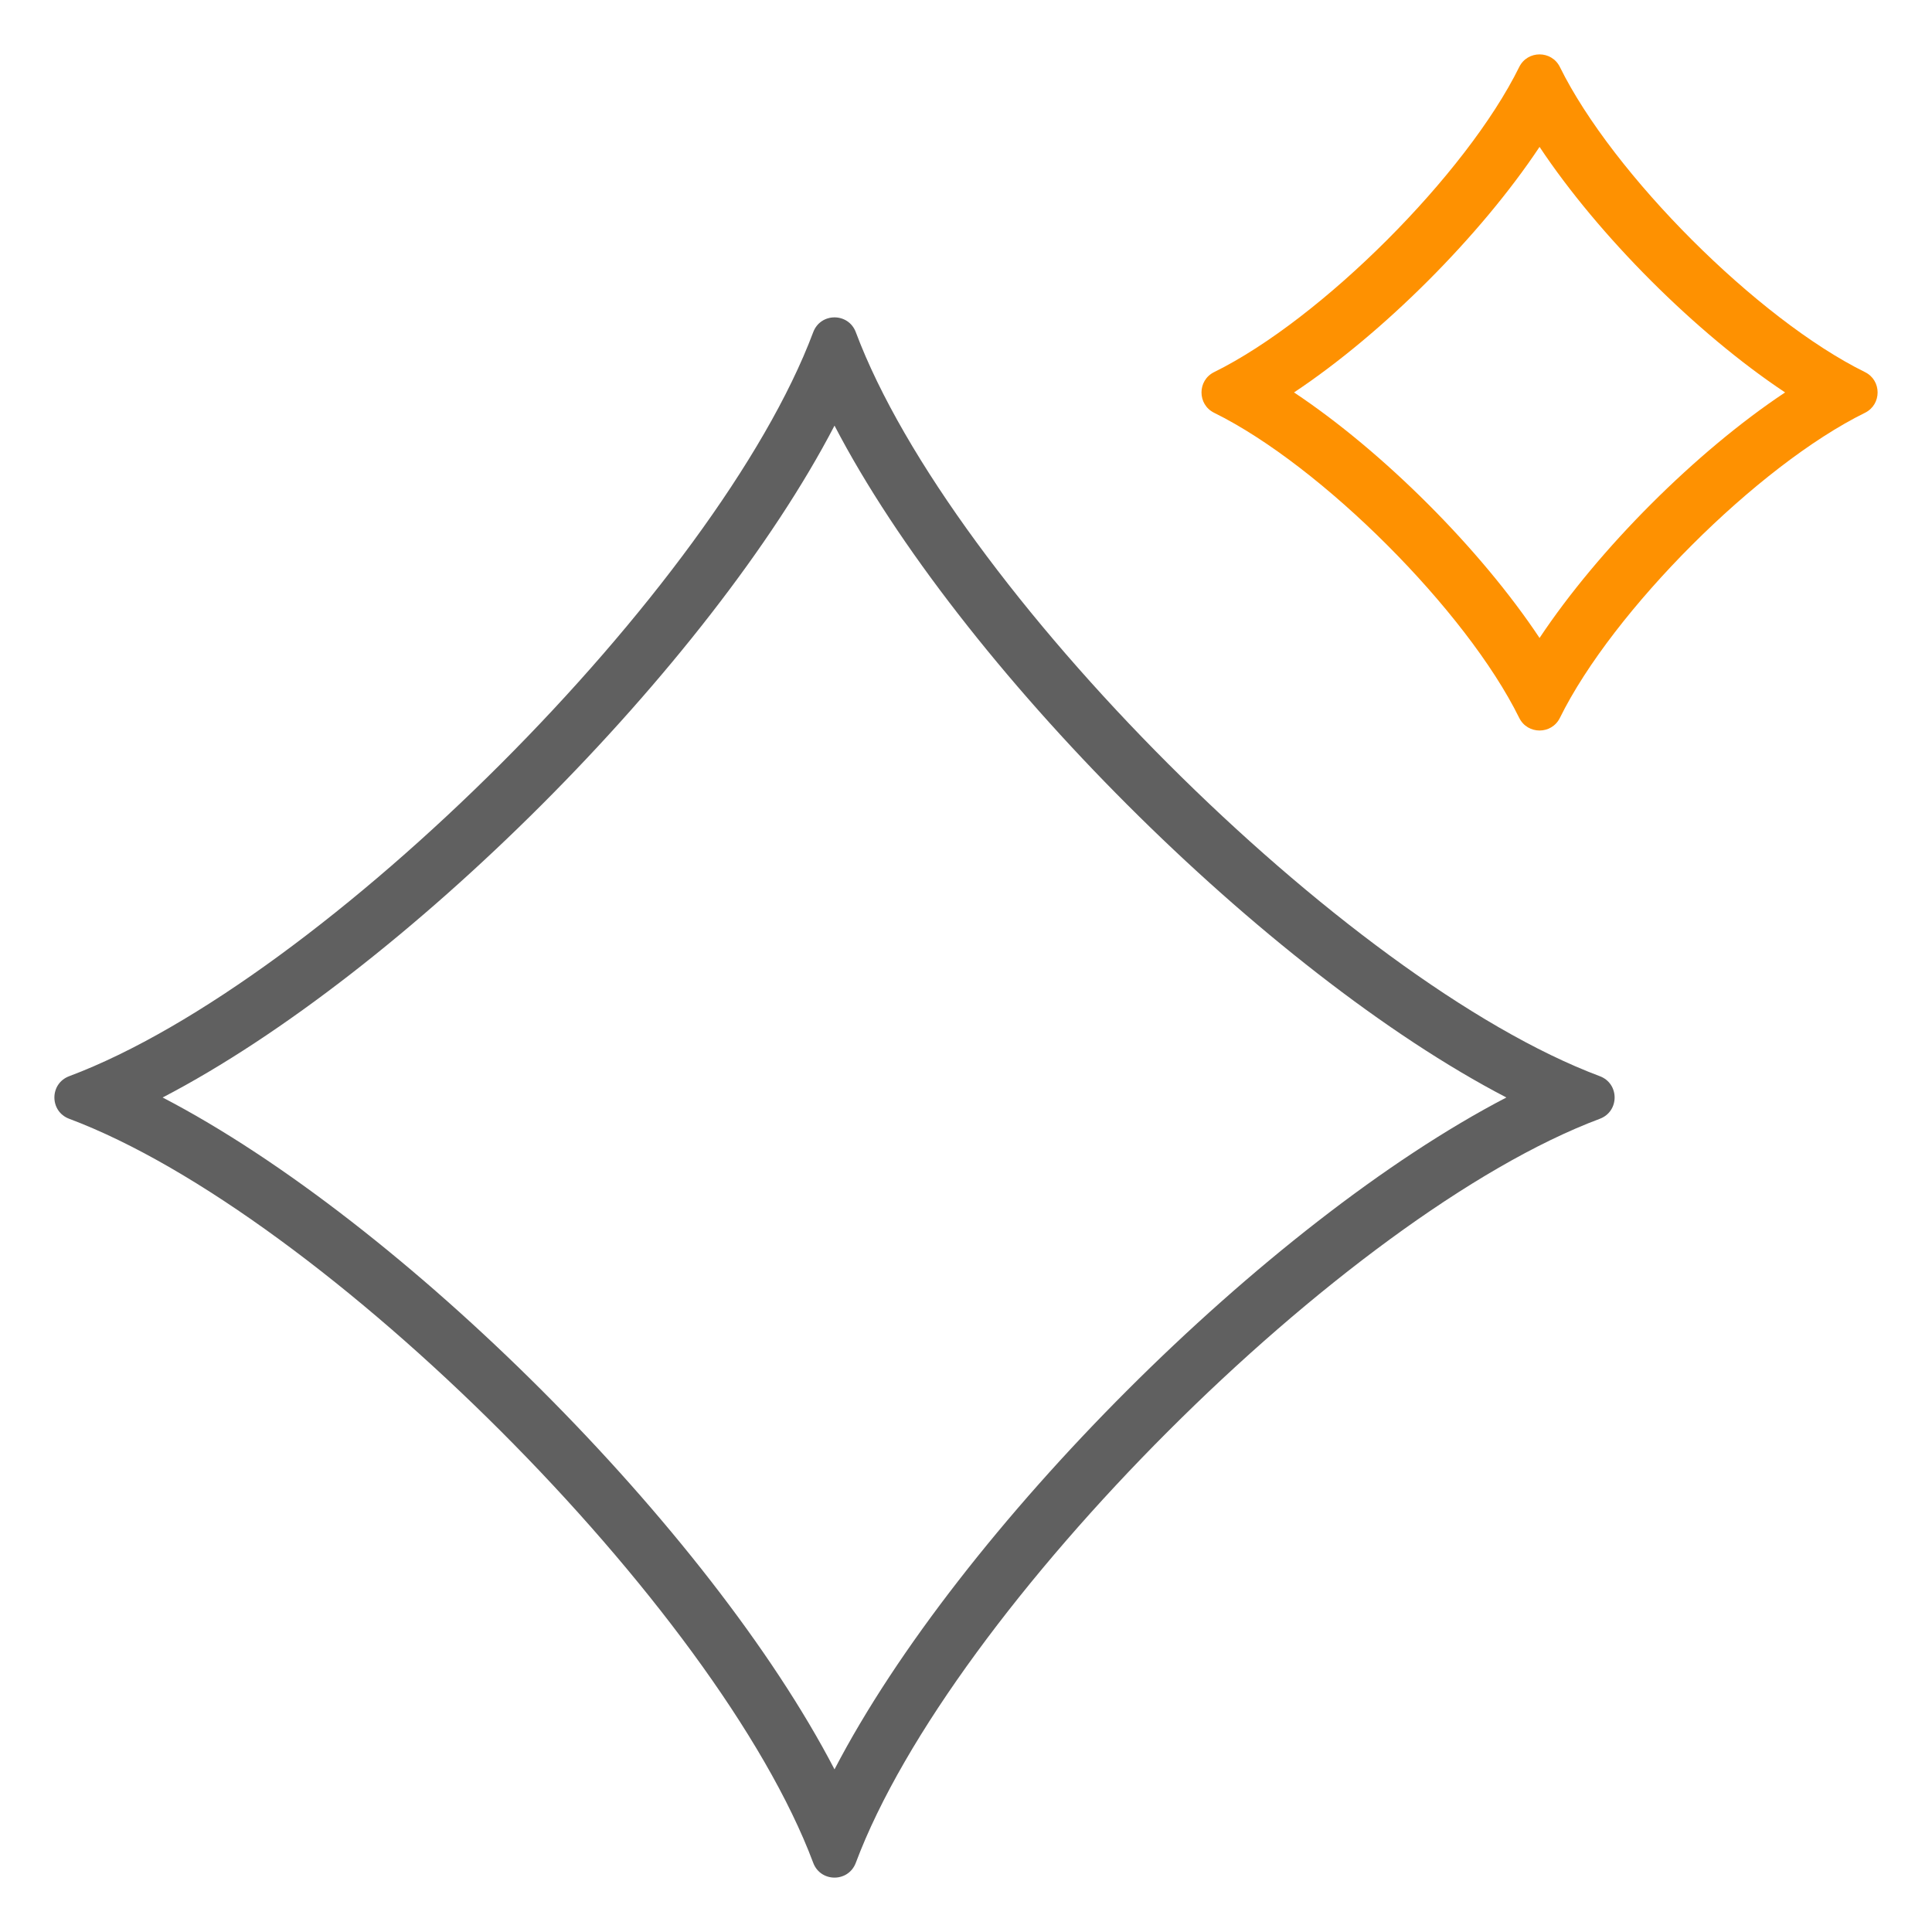
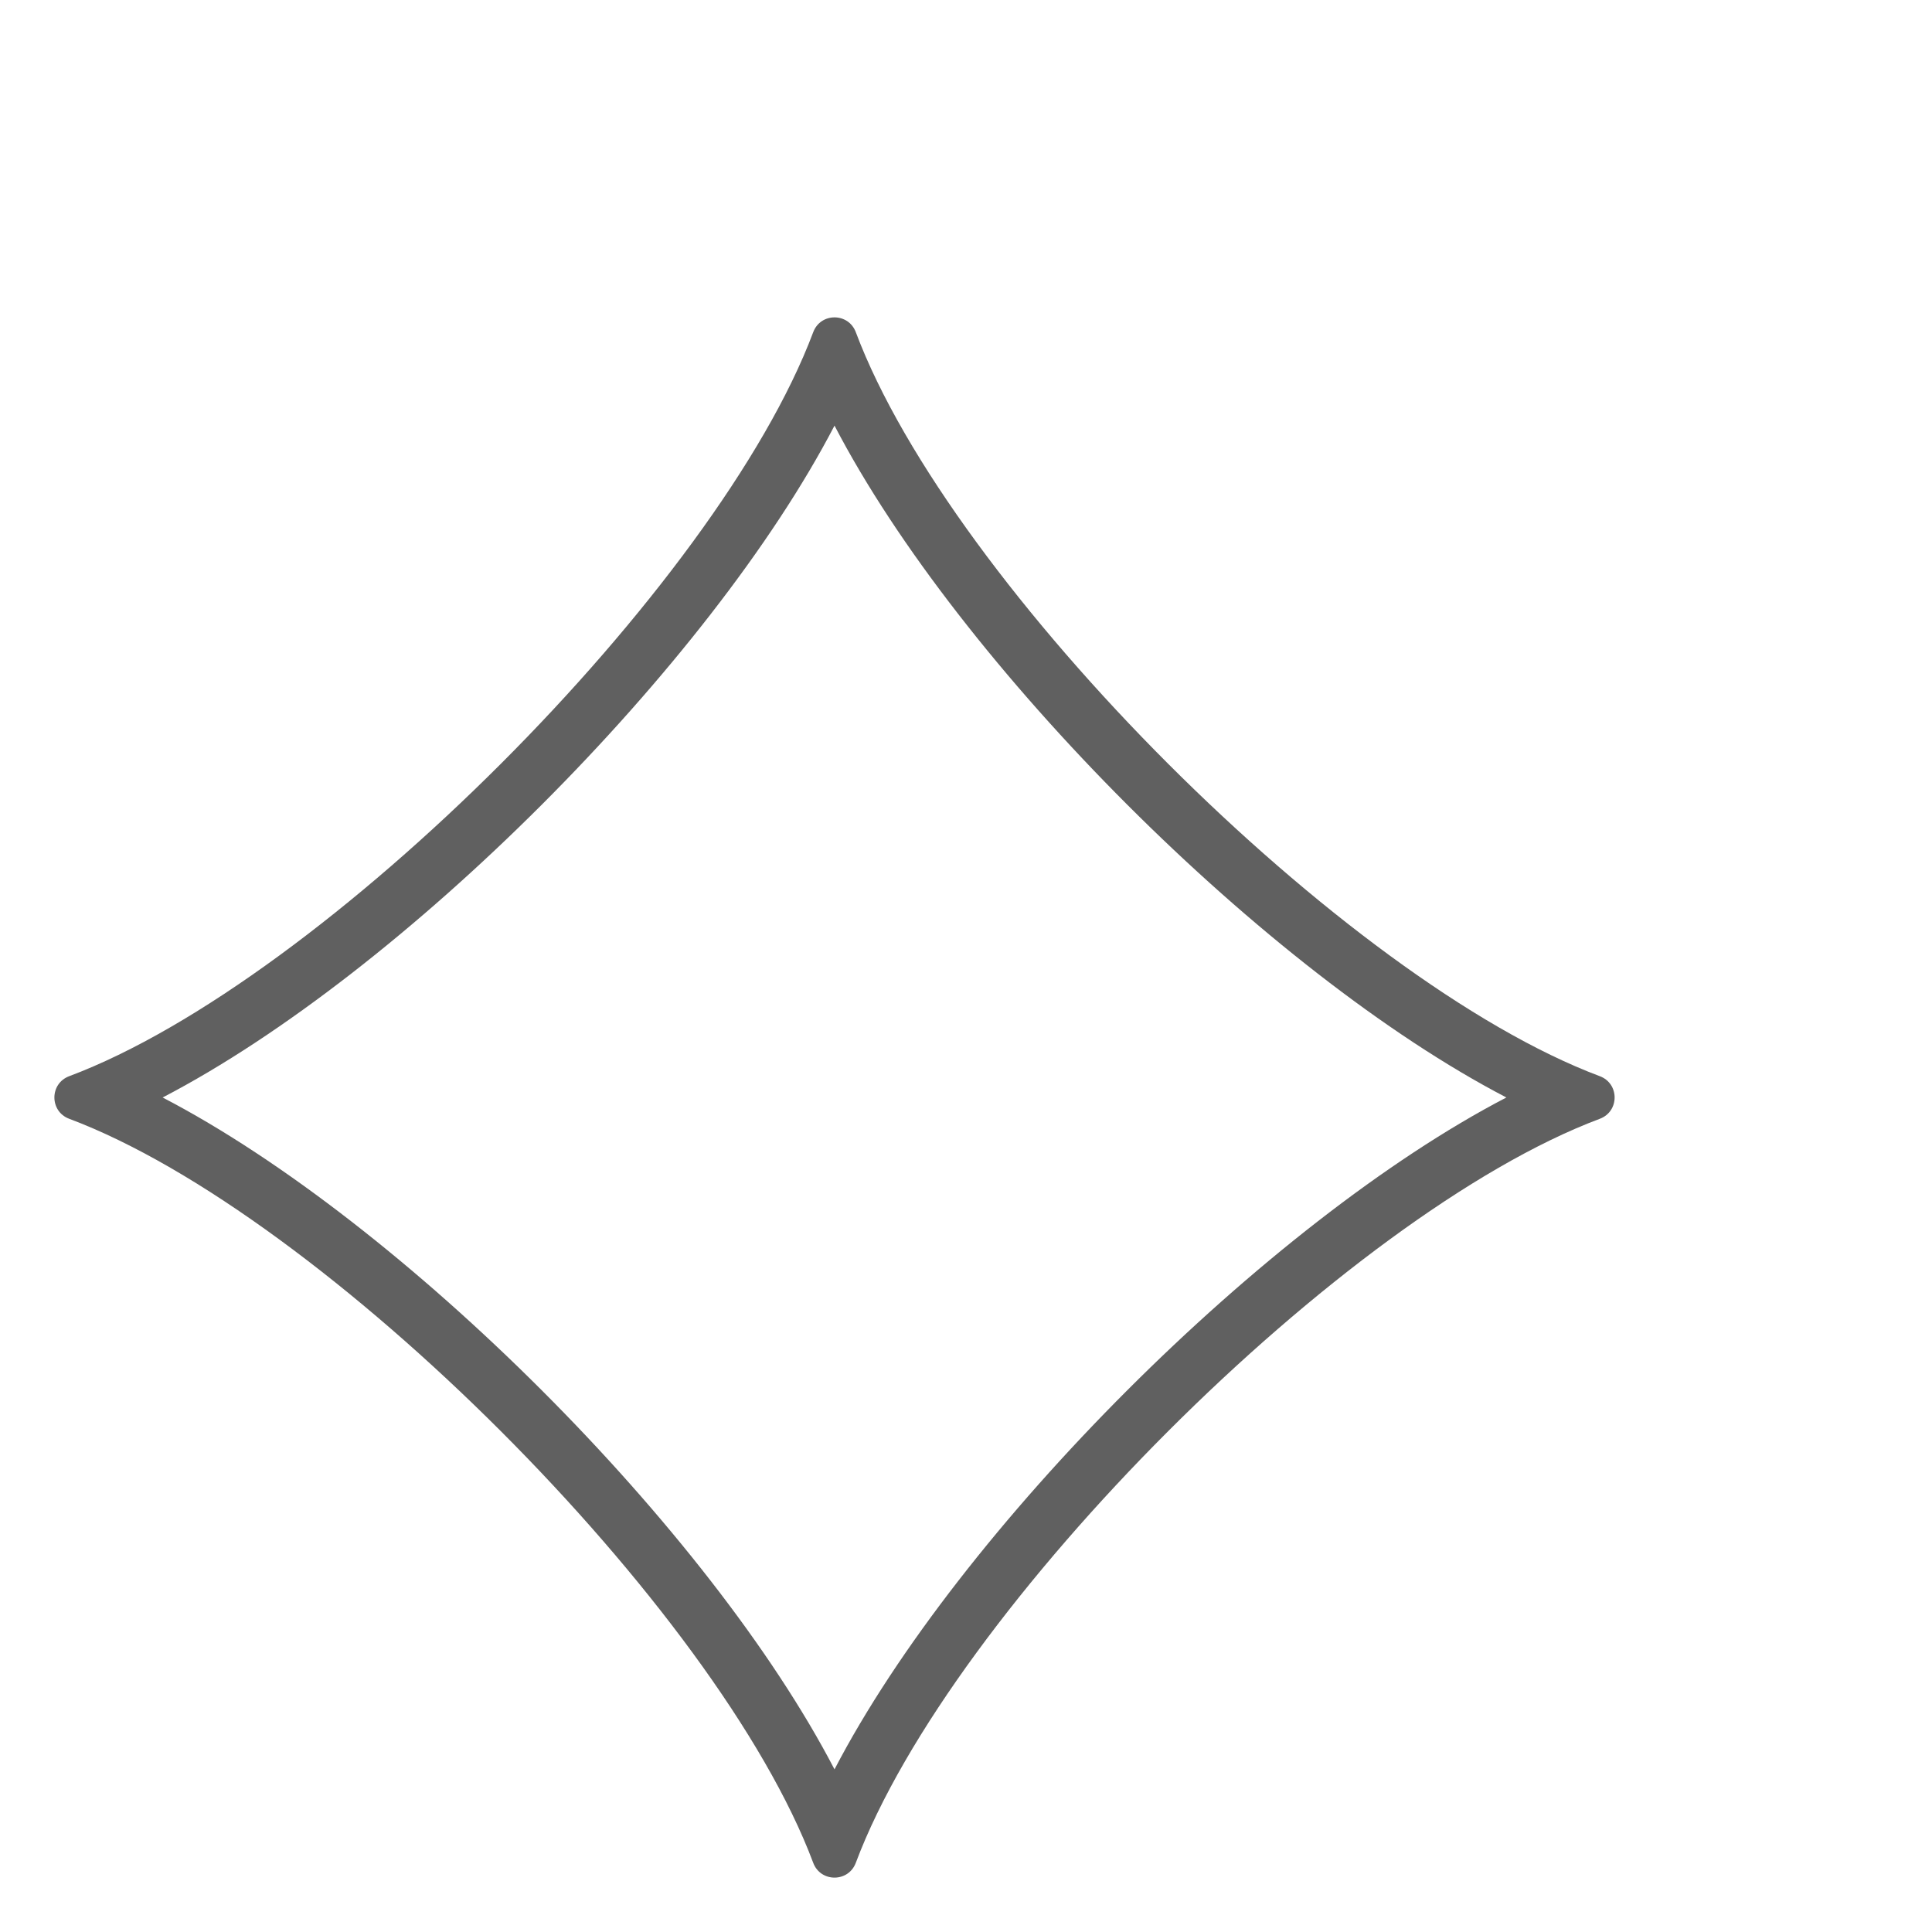
<svg xmlns="http://www.w3.org/2000/svg" id="_Слой_1" data-name="Слой 1" viewBox="0 0 100 100">
  <defs>
    <style>
      .cls-1 {
        fill: #606060;
      }

      .cls-2 {
        fill: #fe9101;
      }
    </style>
  </defs>
  <path class="cls-1" d="M43.194,22.03c6.455,12.413,22.363,28.321,34.776,34.776-12.413,6.455-28.322,22.363-34.776,34.776-6.455-12.413-22.363-28.321-34.776-34.776,12.413-6.455,28.322-22.363,34.776-34.776M43.194,16.427c-.455,0-.91.255-1.102.766-4.936,13.167-25.344,33.575-38.511,38.511-1.021.383-1.021,1.821,0,2.204,13.167,4.936,33.575,25.344,38.511,38.511.191.511.647.766,1.102.766s.91-.255,1.102-.766c4.936-13.167,25.344-33.575,38.511-38.511,1.021-.383,1.021-1.821,0-2.204-13.167-4.936-33.575-25.344-38.511-38.511-.192-.511-.647-.766-1.102-.766h0Z" />
-   <path class="cls-2" d="M79.687,7.603c3.061,4.606,8.104,9.648,12.709,12.709-4.606,3.061-9.648,8.104-12.709,12.709-3.061-4.606-8.104-9.648-12.709-12.709,4.606-3.061,9.648-8.104,12.709-12.709M79.687,2.815c-.419,0-.838.218-1.053.654-2.735,5.551-10.24,13.055-15.791,15.791-.872.43-.872,1.676,0,2.106,5.551,2.735,13.056,10.24,15.791,15.791.215.436.634.654,1.053.654s.838-.218,1.053-.654c2.735-5.551,10.24-13.056,15.791-15.791.872-.43.872-1.677,0-2.106-5.551-2.736-13.056-10.24-15.791-15.791-.215-.436-.634-.654-1.053-.654h0Z" />
</svg>